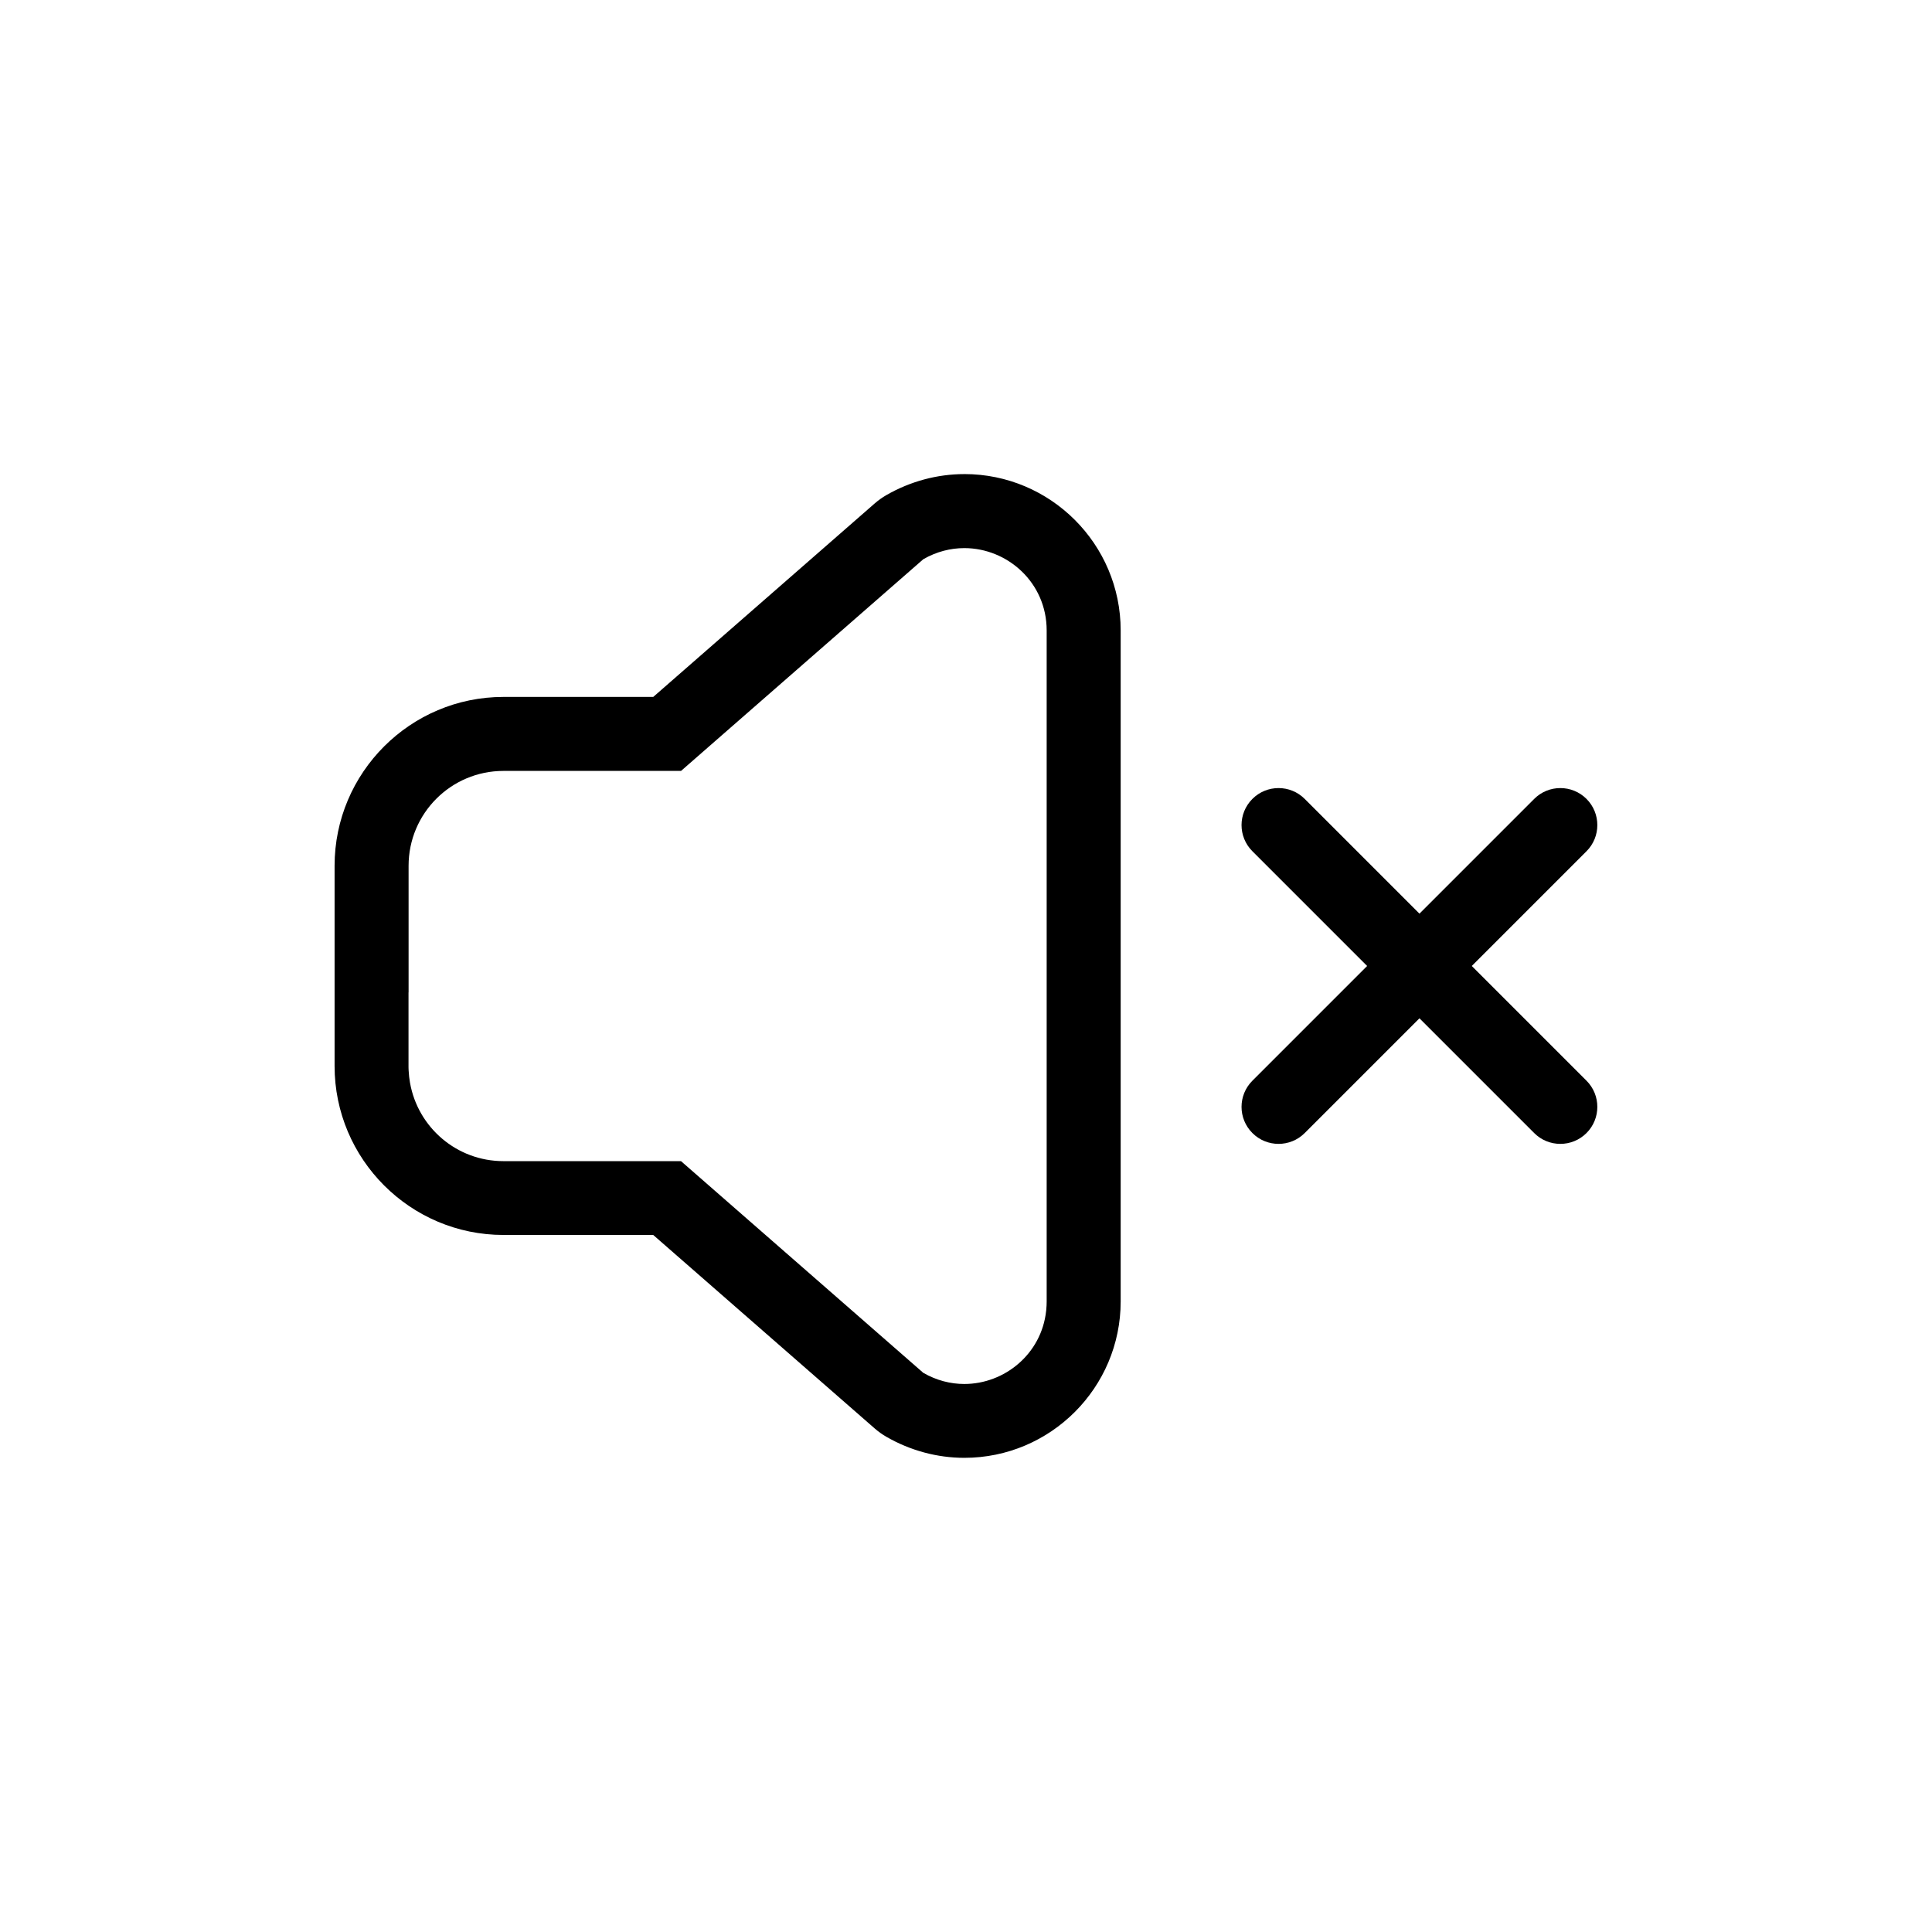
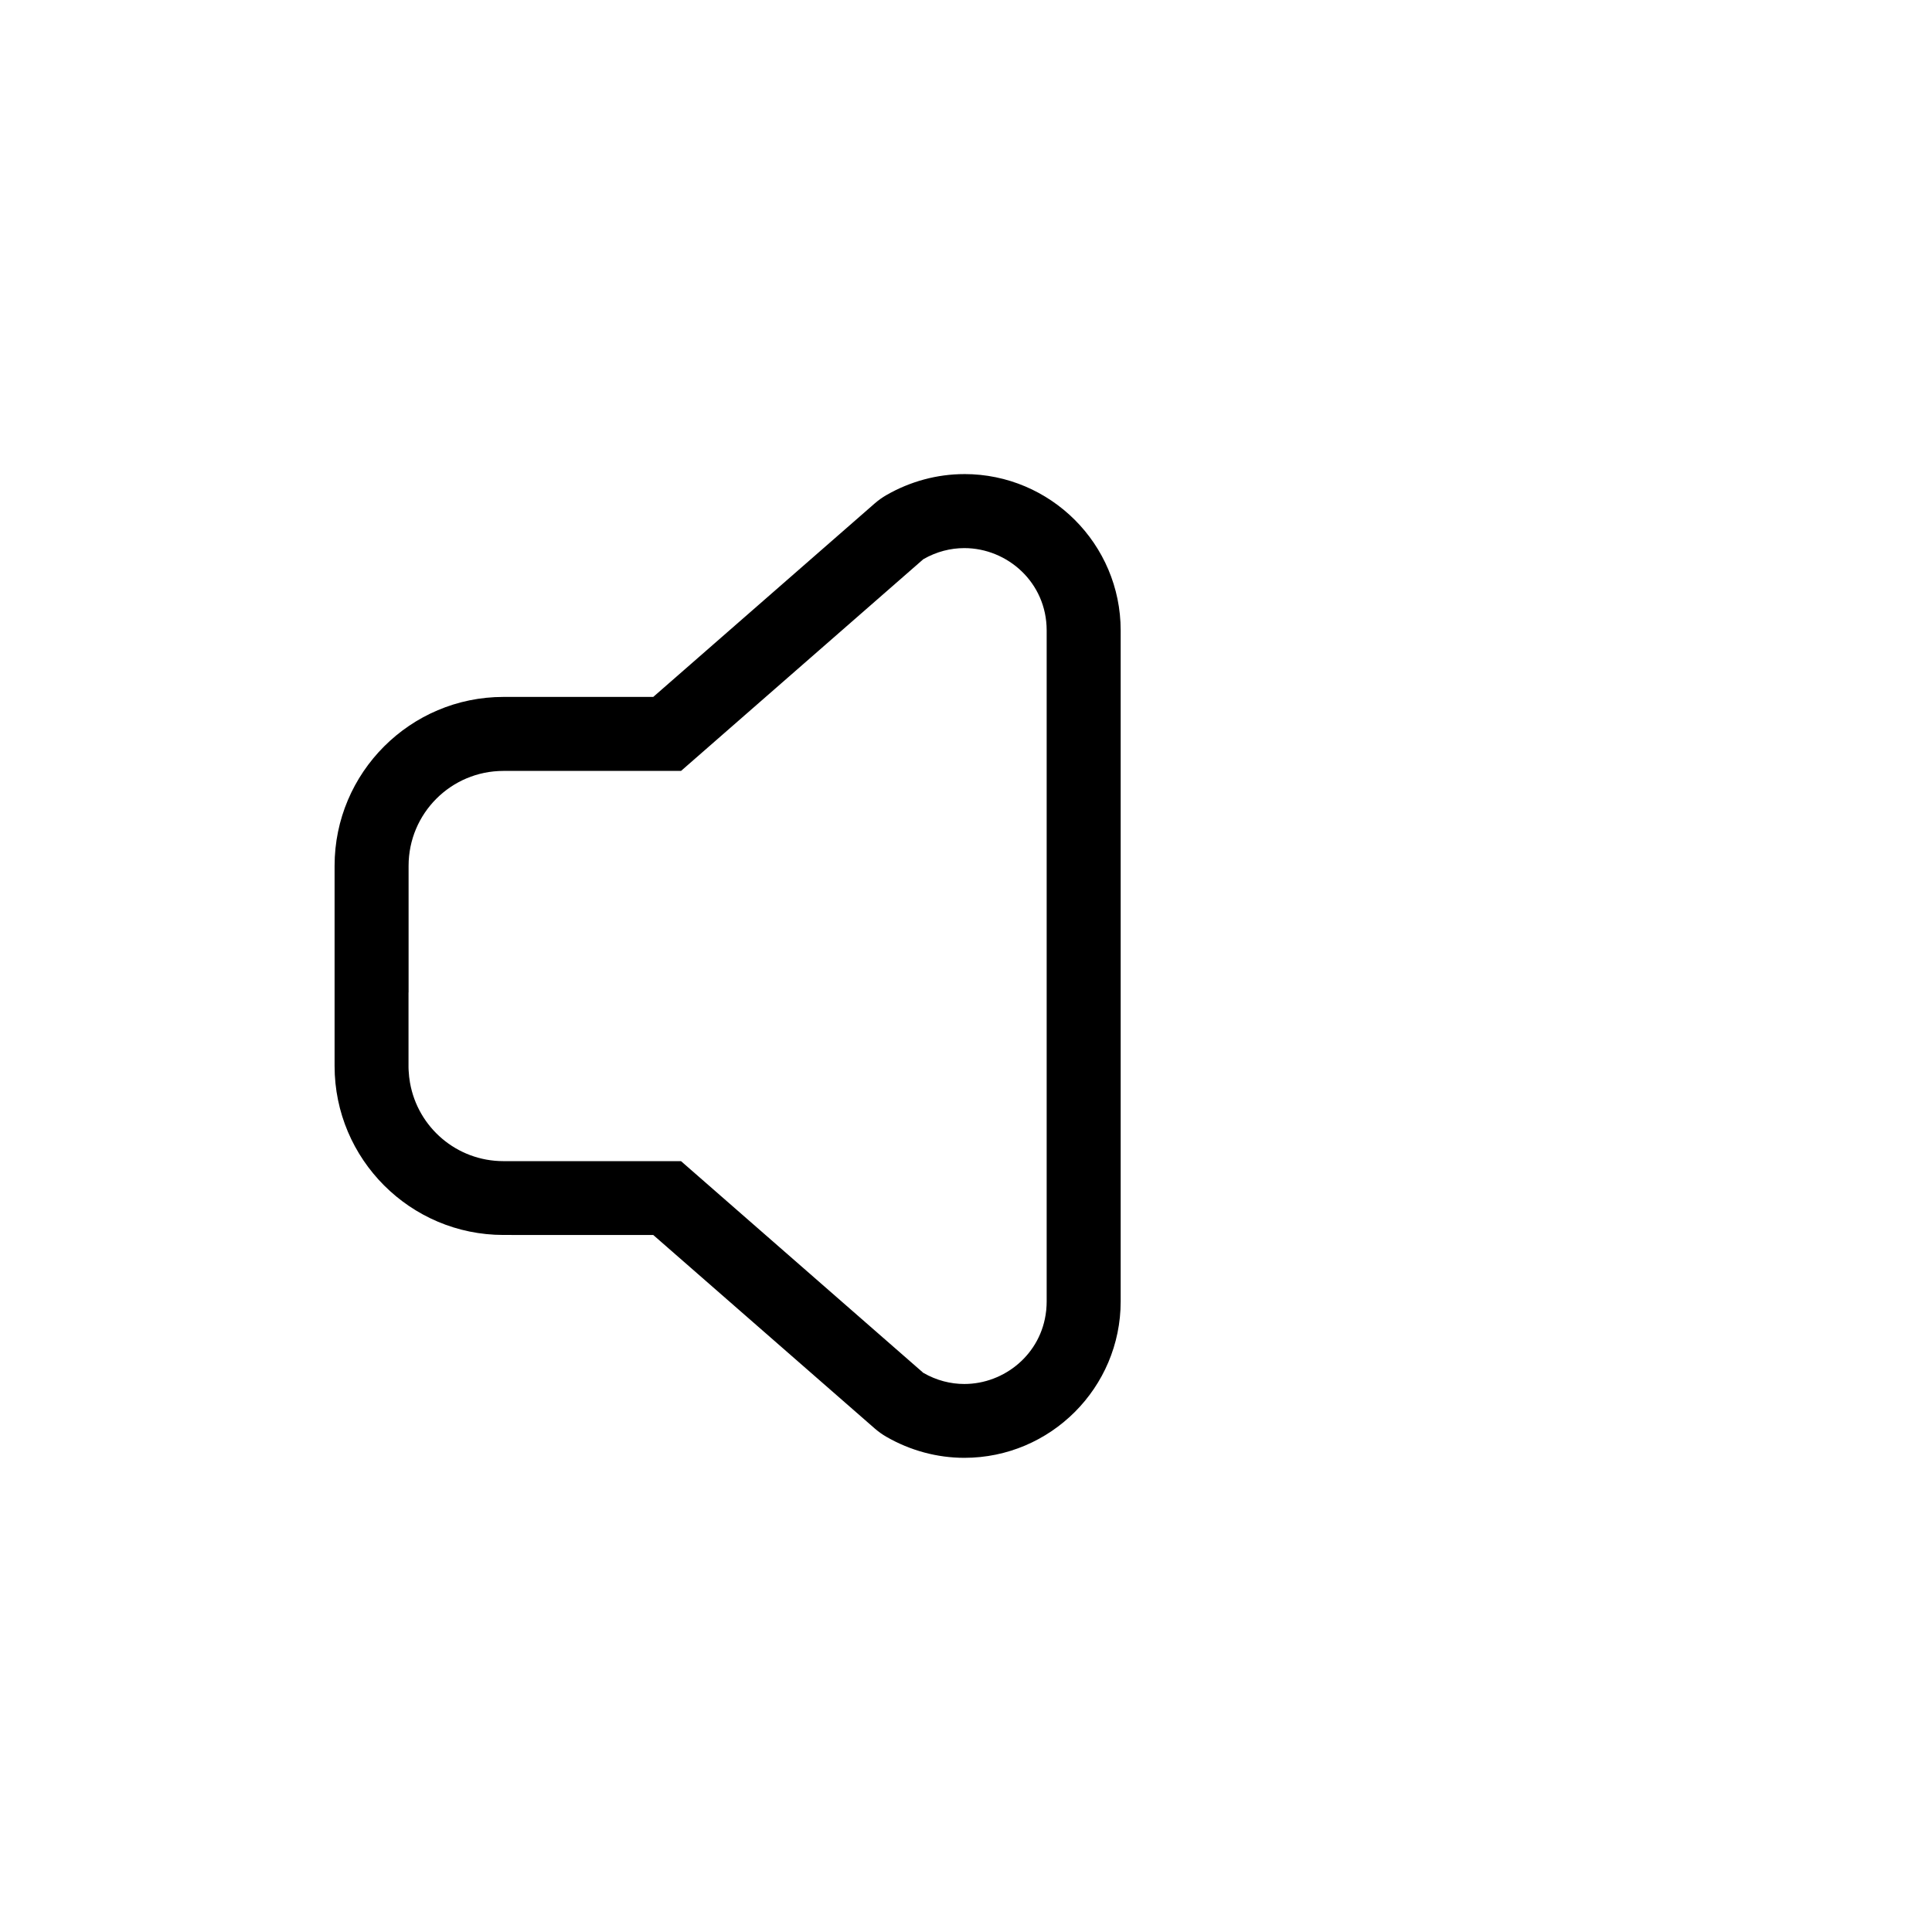
<svg xmlns="http://www.w3.org/2000/svg" fill="#000000" width="800px" height="800px" version="1.1" viewBox="144 144 512 512">
  <g>
    <path d="m399.56 269.64c-7.199 0-14.352 1.934-20.672 5.574-1.102 0.637-2.141 1.379-3.102 2.219l-58.668 51.258h-39.695c-24.684 0-44.754 20.07-44.754 44.754v53.066c0 24.684 20.07 44.766 44.754 44.766l39.695 0.008 58.668 51.254c0.957 0.832 1.992 1.582 3.094 2.215 6.324 3.652 13.477 5.586 20.68 5.586 22.844 0 41.43-18.594 41.43-41.445v-177.83c0-22.844-18.582-41.43-41.43-41.43zm-147.28 137.36v-33.551c0-13.883 11.246-25.148 25.141-25.148h47.059l64.207-56.102c3.512-2.023 7.242-2.945 10.871-2.945 11.383 0 21.82 9.094 21.82 21.816v177.88c0 0.672-0.035 1.32-0.094 1.965l-0.031 0.379-0.02 0.148c-1.25 11.402-11.043 19.328-21.68 19.328-3.629 0-7.359-0.93-10.871-2.953l-64.207-56.102h-47.059c-12.383 0-22.664-8.949-24.75-20.73l-0.02-0.102c-0.172-1.004-0.293-2.027-0.344-3.078l-0.008-0.078v-0.078l-0.008-0.082v-0.082l-0.008-0.082v-0.078l-0.008-0.082v-0.238l-0.008-0.082v-19.926z" />
-     <path d="m475.9 369.59c-3.84-3.828-3.84-10.039 0-13.871 3.828-3.828 10.031-3.828 13.863 0l30.406 30.406 30.406-30.406c3.828-3.828 10.031-3.828 13.863 0 3.828 3.832 3.828 10.043 0 13.871l-30.402 30.406 30.402 30.402c3.828 3.832 3.828 10.043 0 13.871-3.832 3.828-10.039 3.828-13.863 0l-30.406-30.406-30.406 30.406c-3.832 3.828-10.039 3.828-13.863 0-3.84-3.828-3.84-10.039 0-13.871l30.402-30.402z" />
  </g>
</svg>